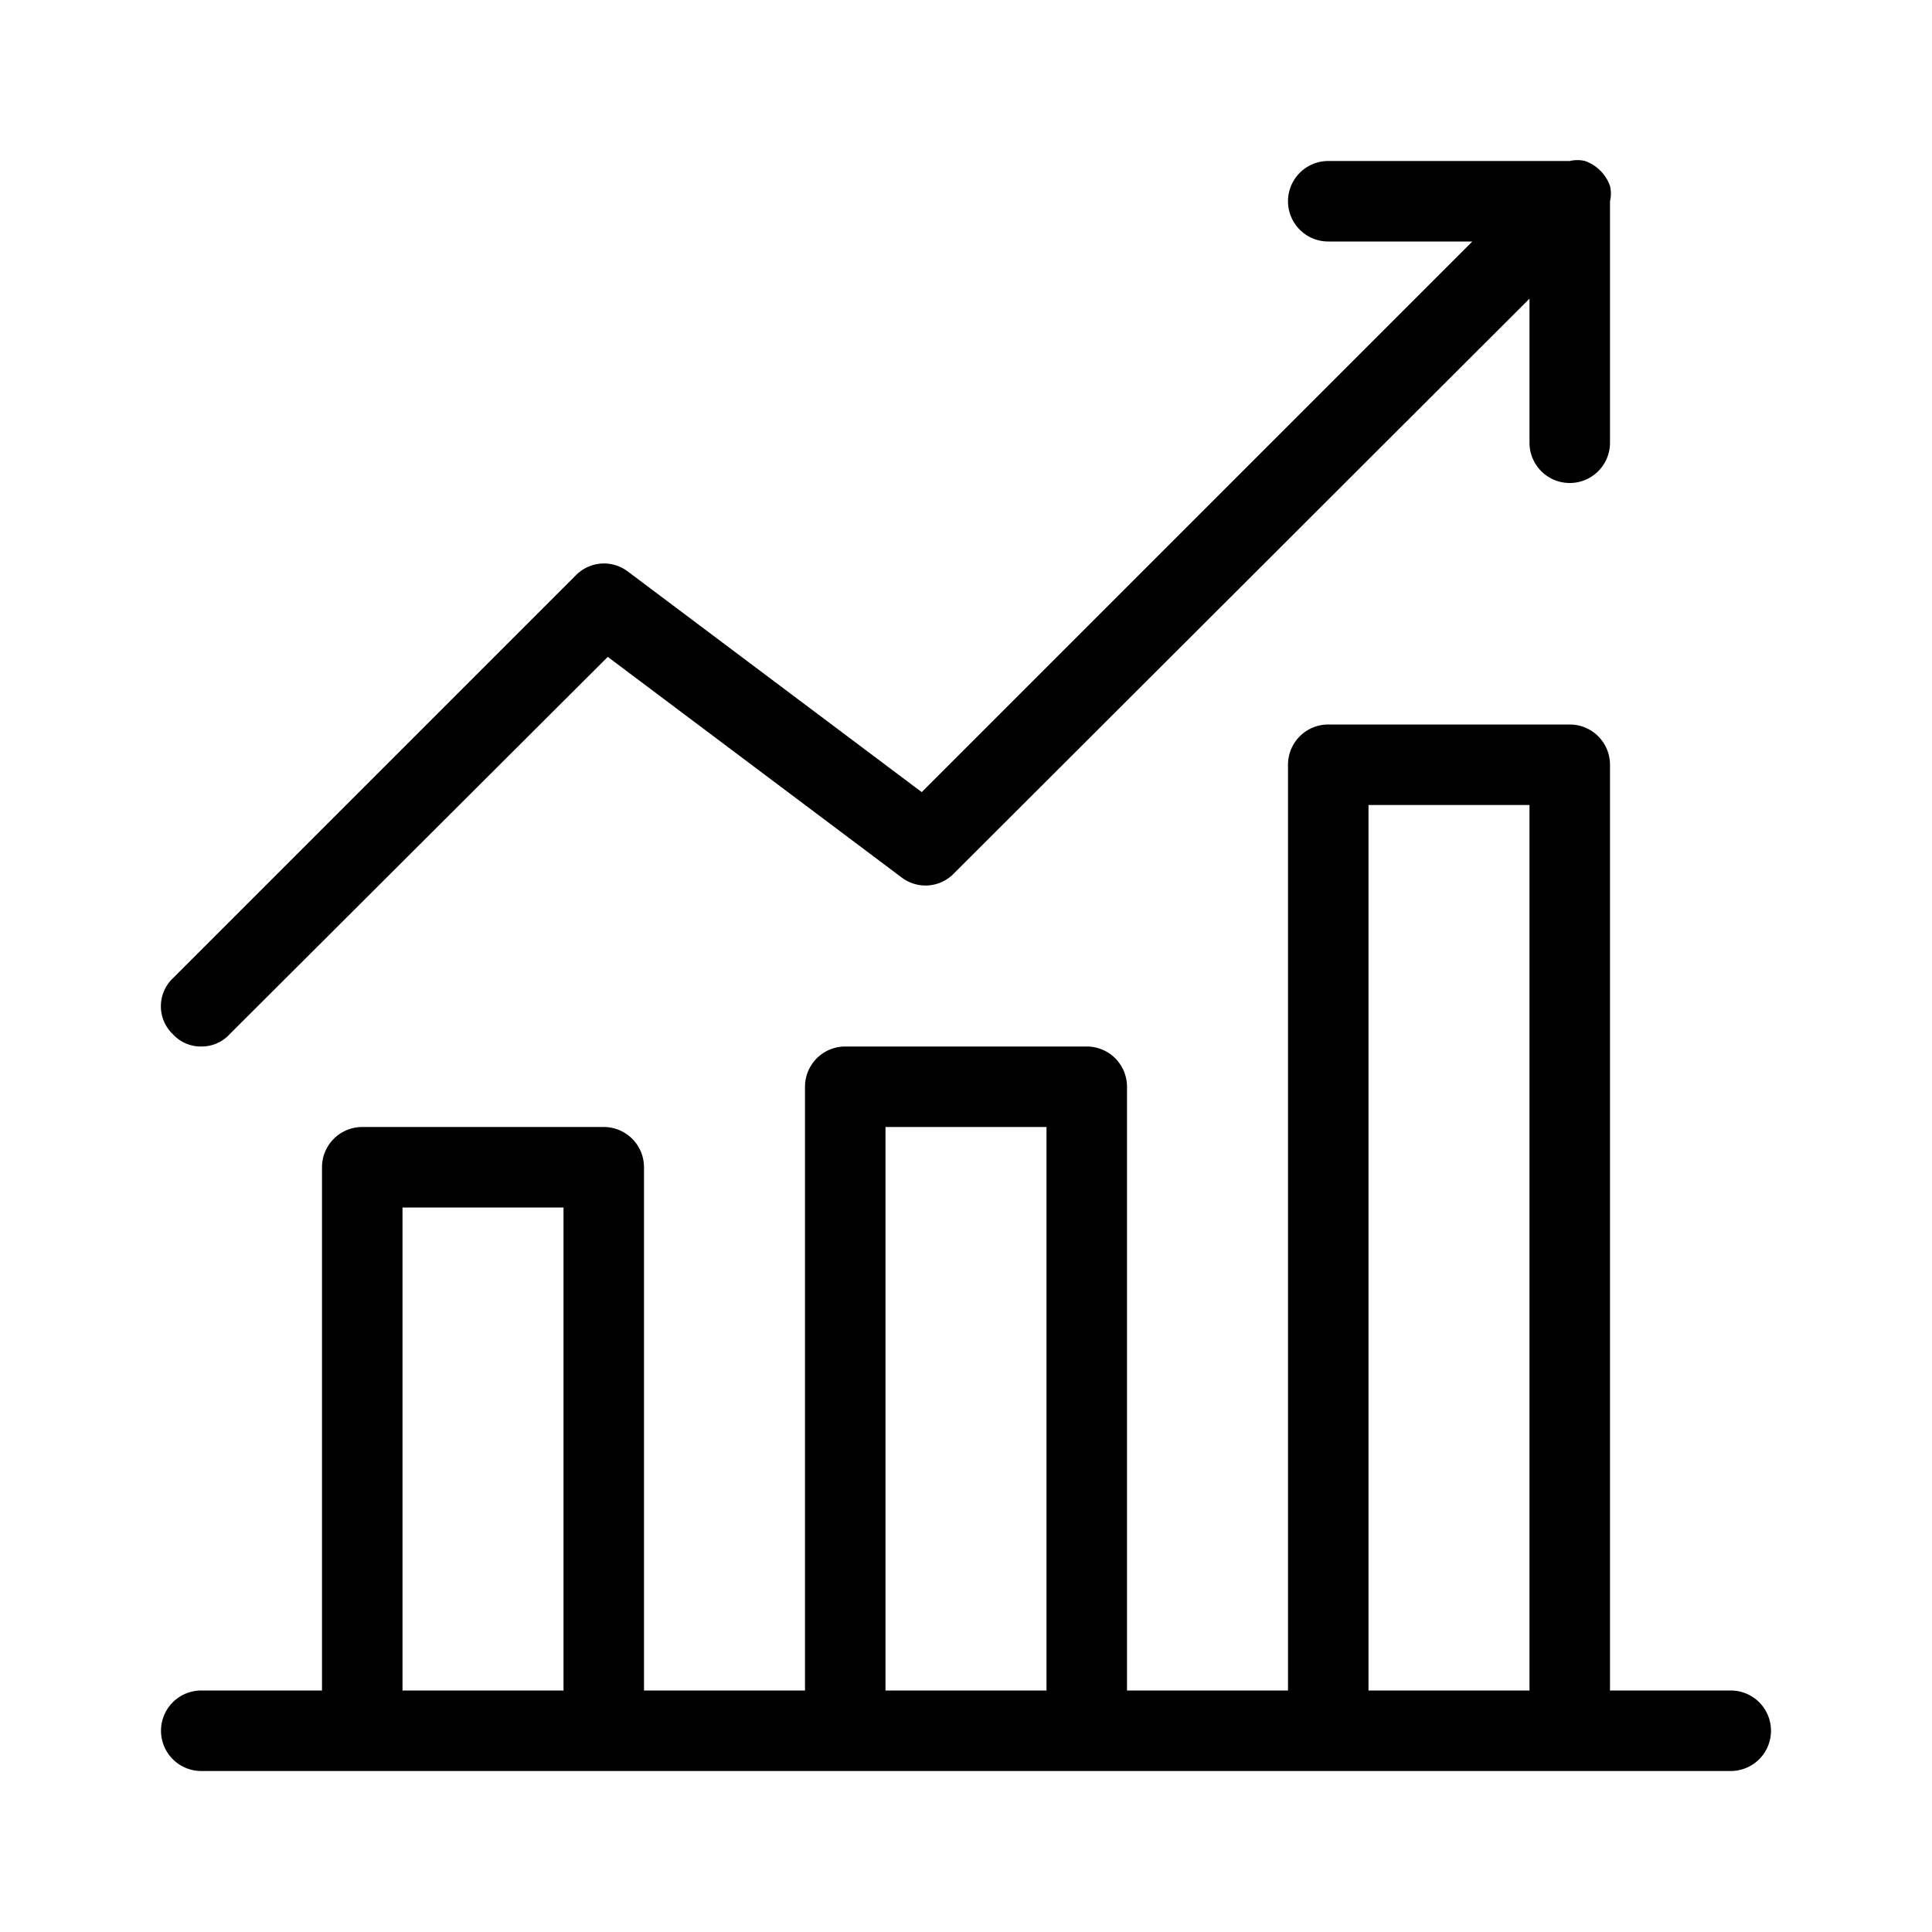
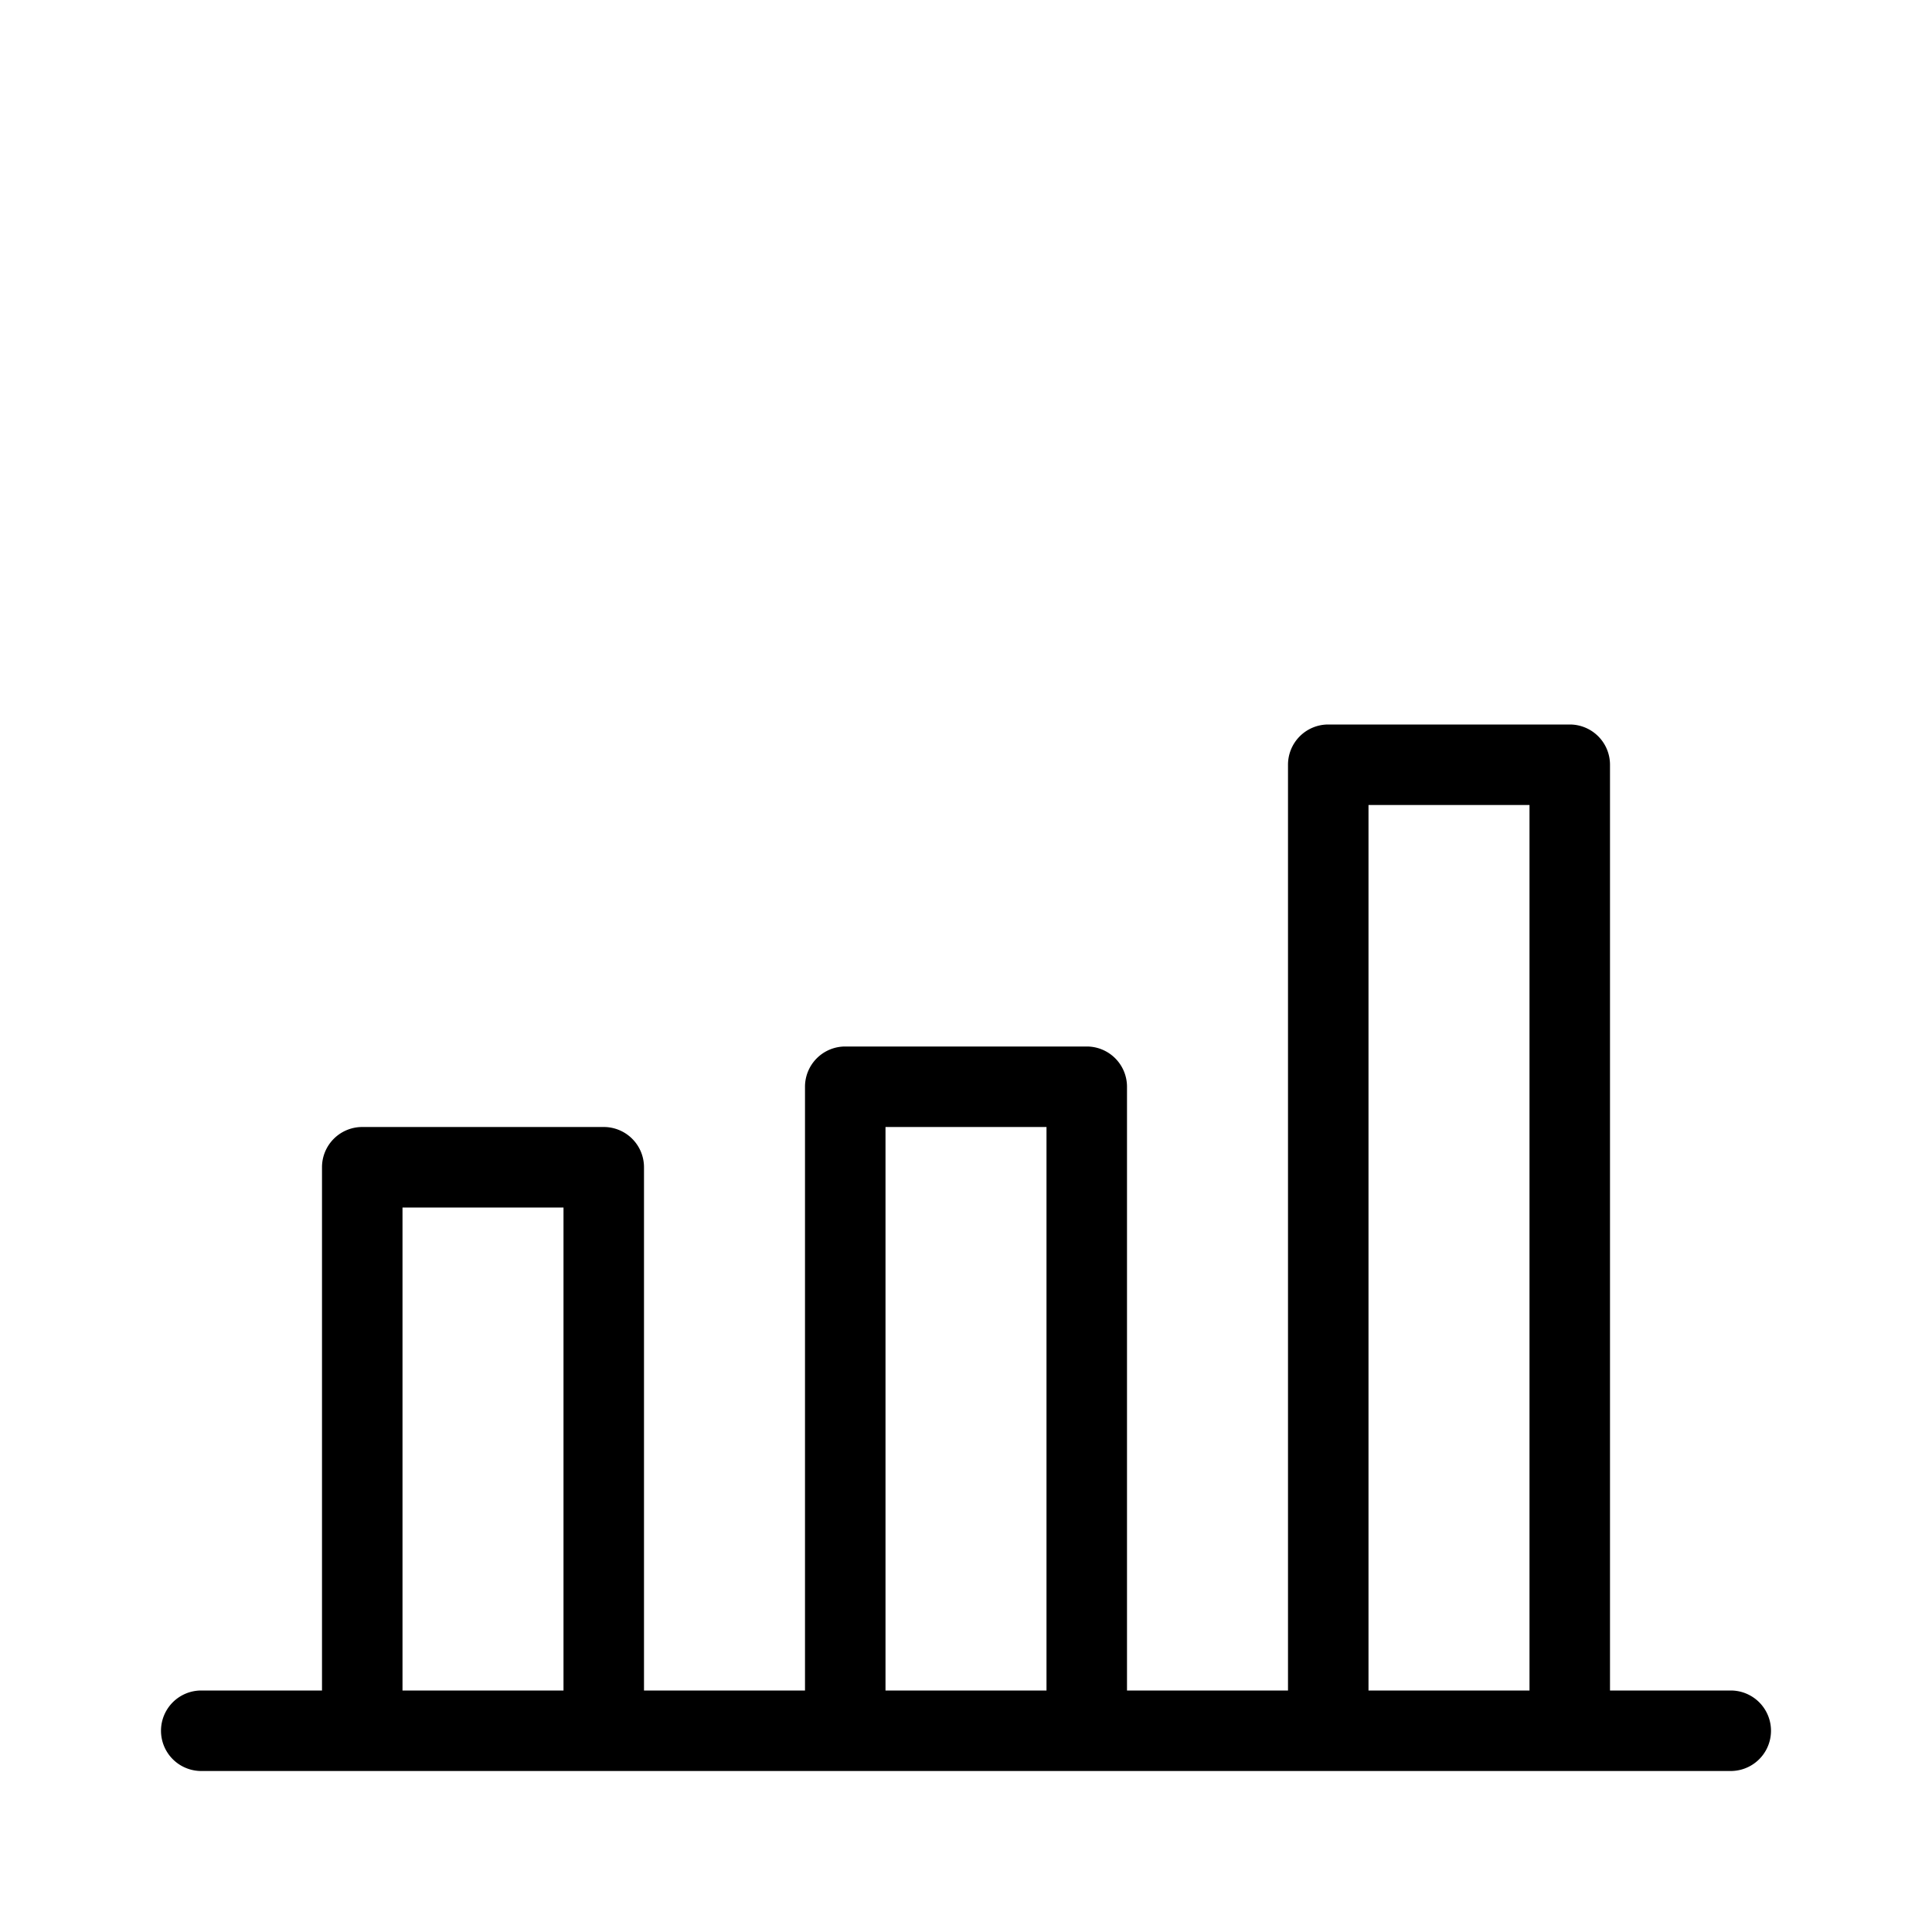
<svg xmlns="http://www.w3.org/2000/svg" fill="#000000" width="800px" height="800px" viewBox="0 0 24 24">
  <title />
  <g id="growth">
    <path d="M21.5,21H20V9.5a.5.5,0,0,0-.5-.5h-3a.5.5,0,0,0-.5.5V21H14V13.5a.5.5,0,0,0-.5-.5h-3a.5.5,0,0,0-.5.5V21H8V14.5a.5.5,0,0,0-.5-.5h-3a.5.5,0,0,0-.5.5V21H2.5a.5.5,0,0,0,0,1h19a.5.5,0,0,0,0-1ZM7,21H5V15H7Zm6,0H11V14h2Zm6,0H17V10h2Z" />
-     <path d="M2.5,13a.47.47,0,0,0,.35-.15l4.7-4.69L11.2,10.9a.49.49,0,0,0,.65-.05L19,3.71V5.5a.5.5,0,0,0,1,0v-3a.41.41,0,0,0,0-.19A.51.51,0,0,0,19.69,2a.41.41,0,0,0-.19,0h-3a.5.5,0,0,0,0,1h1.79L11.45,9.84,7.8,7.1a.49.49,0,0,0-.65.05l-5,5a.48.48,0,0,0,0,.7A.47.47,0,0,0,2.5,13Z" />
  </g>
</svg>